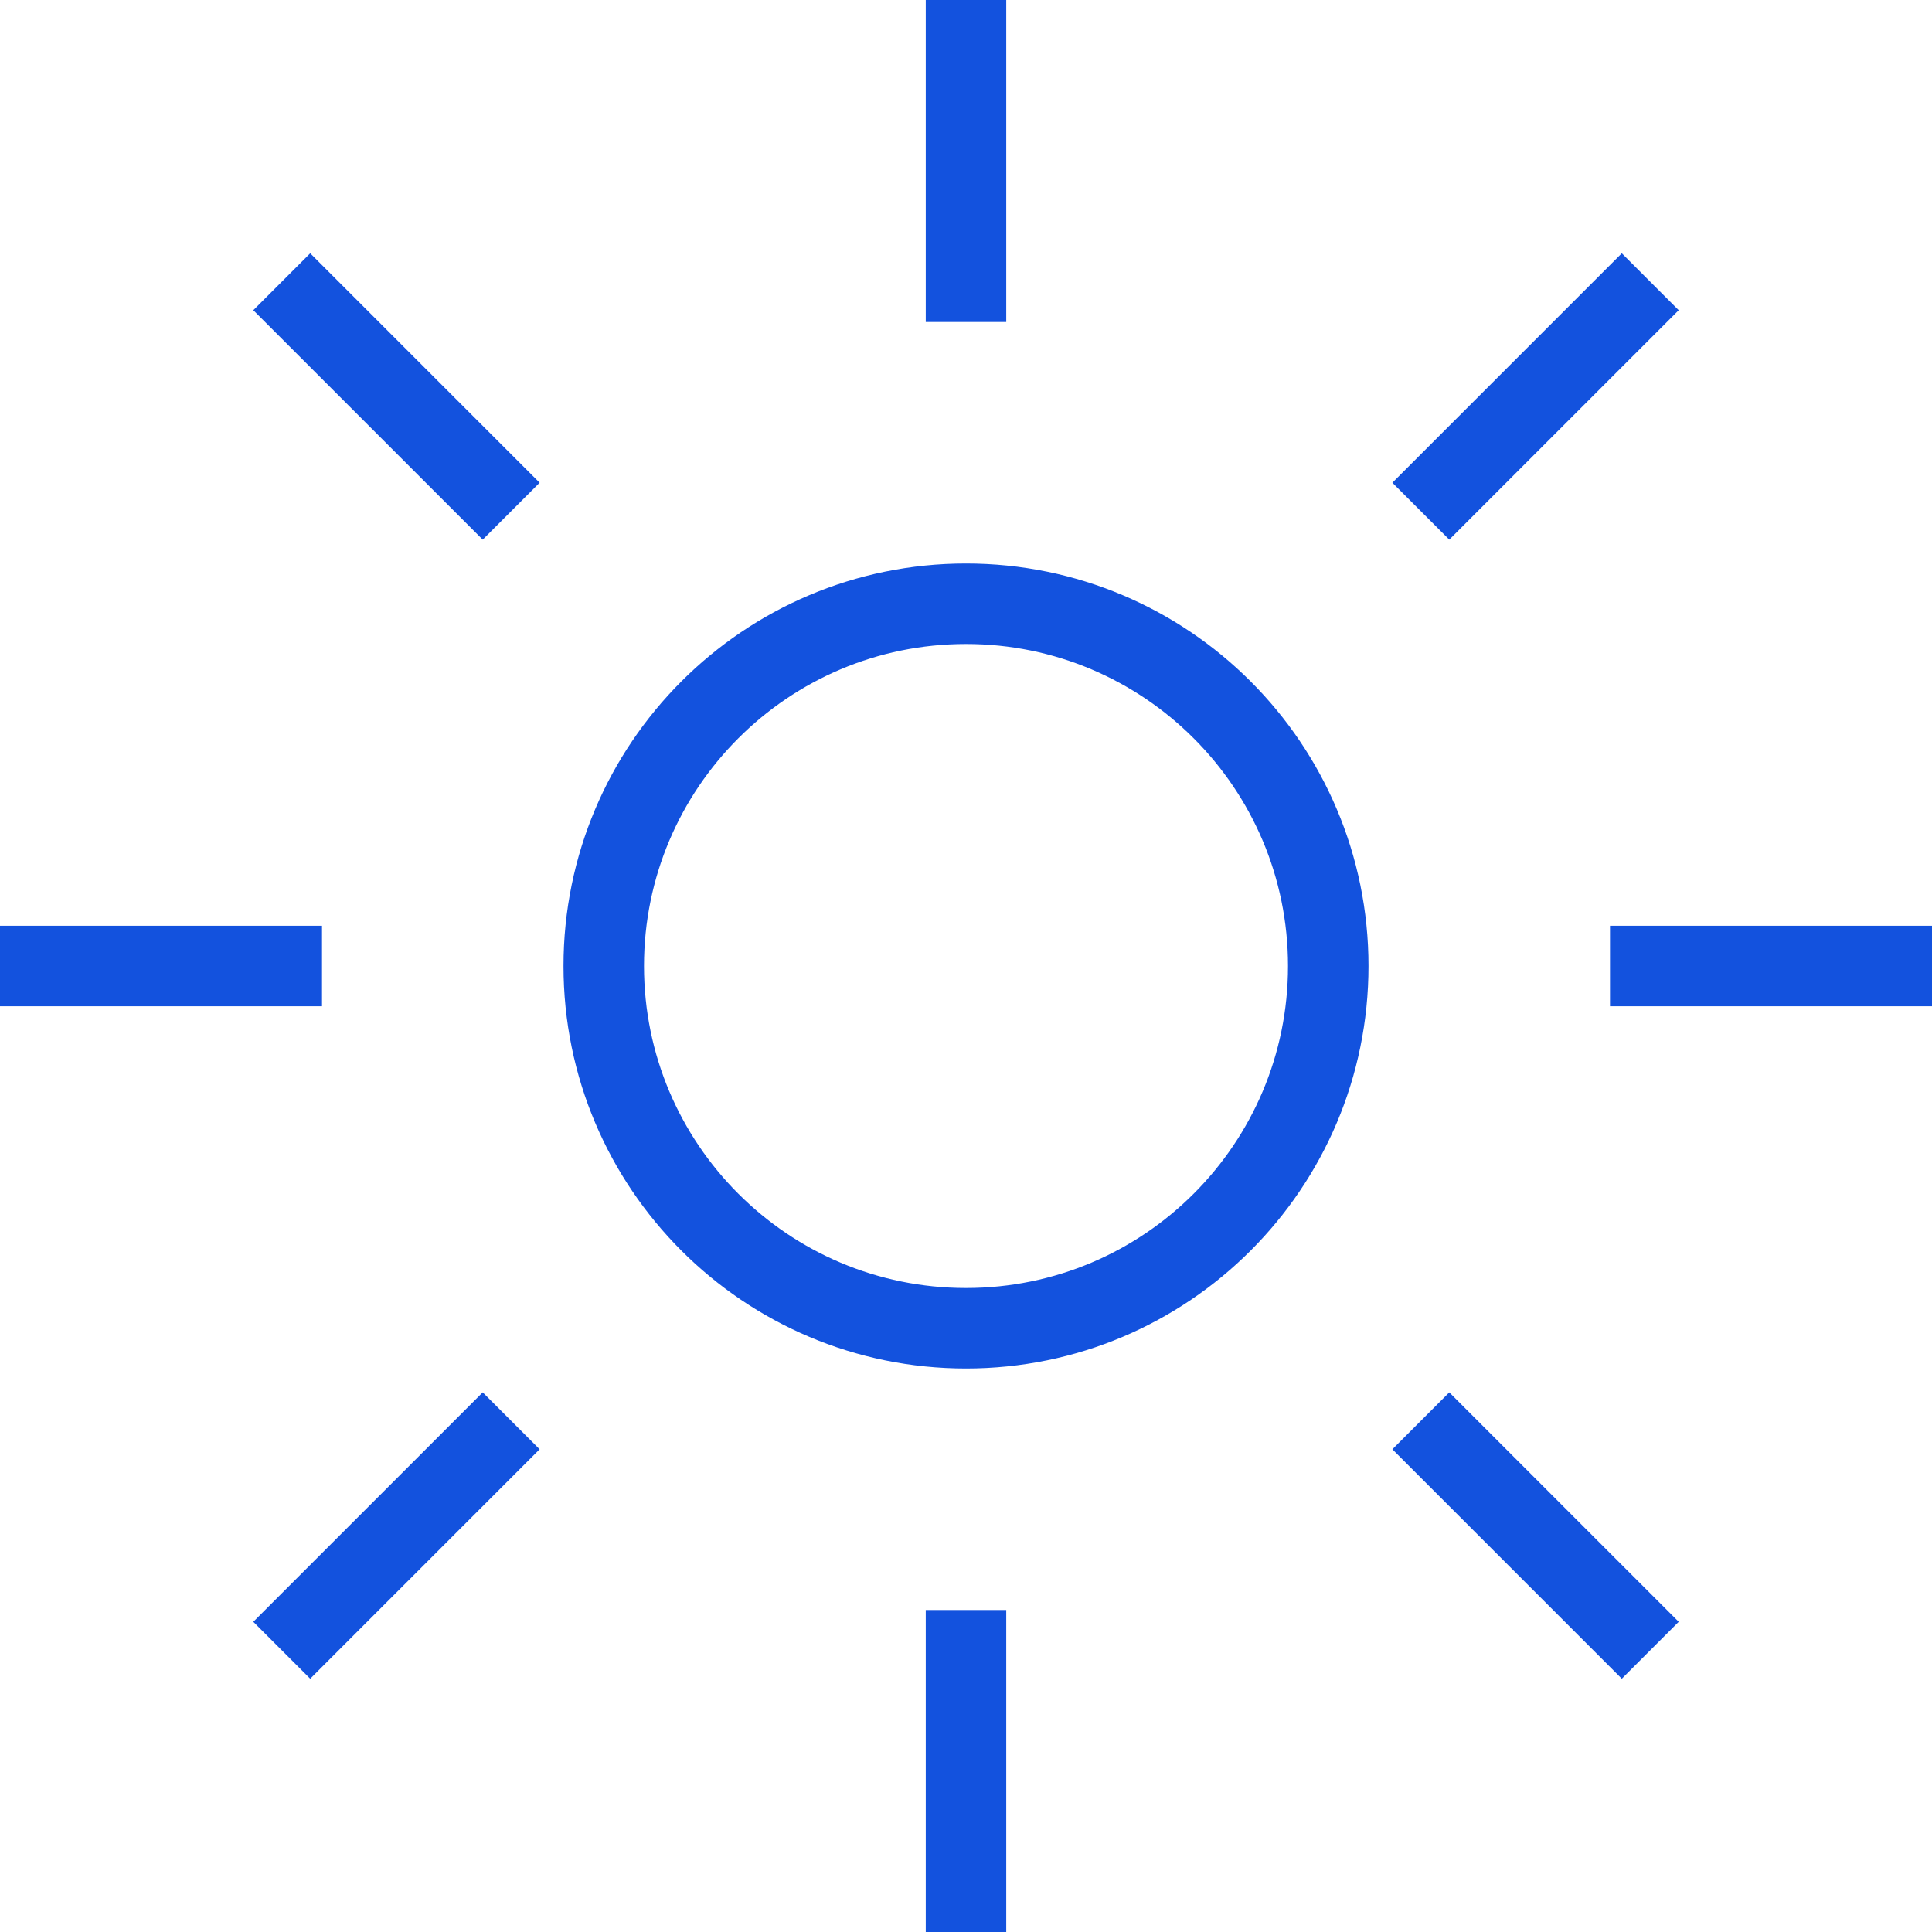
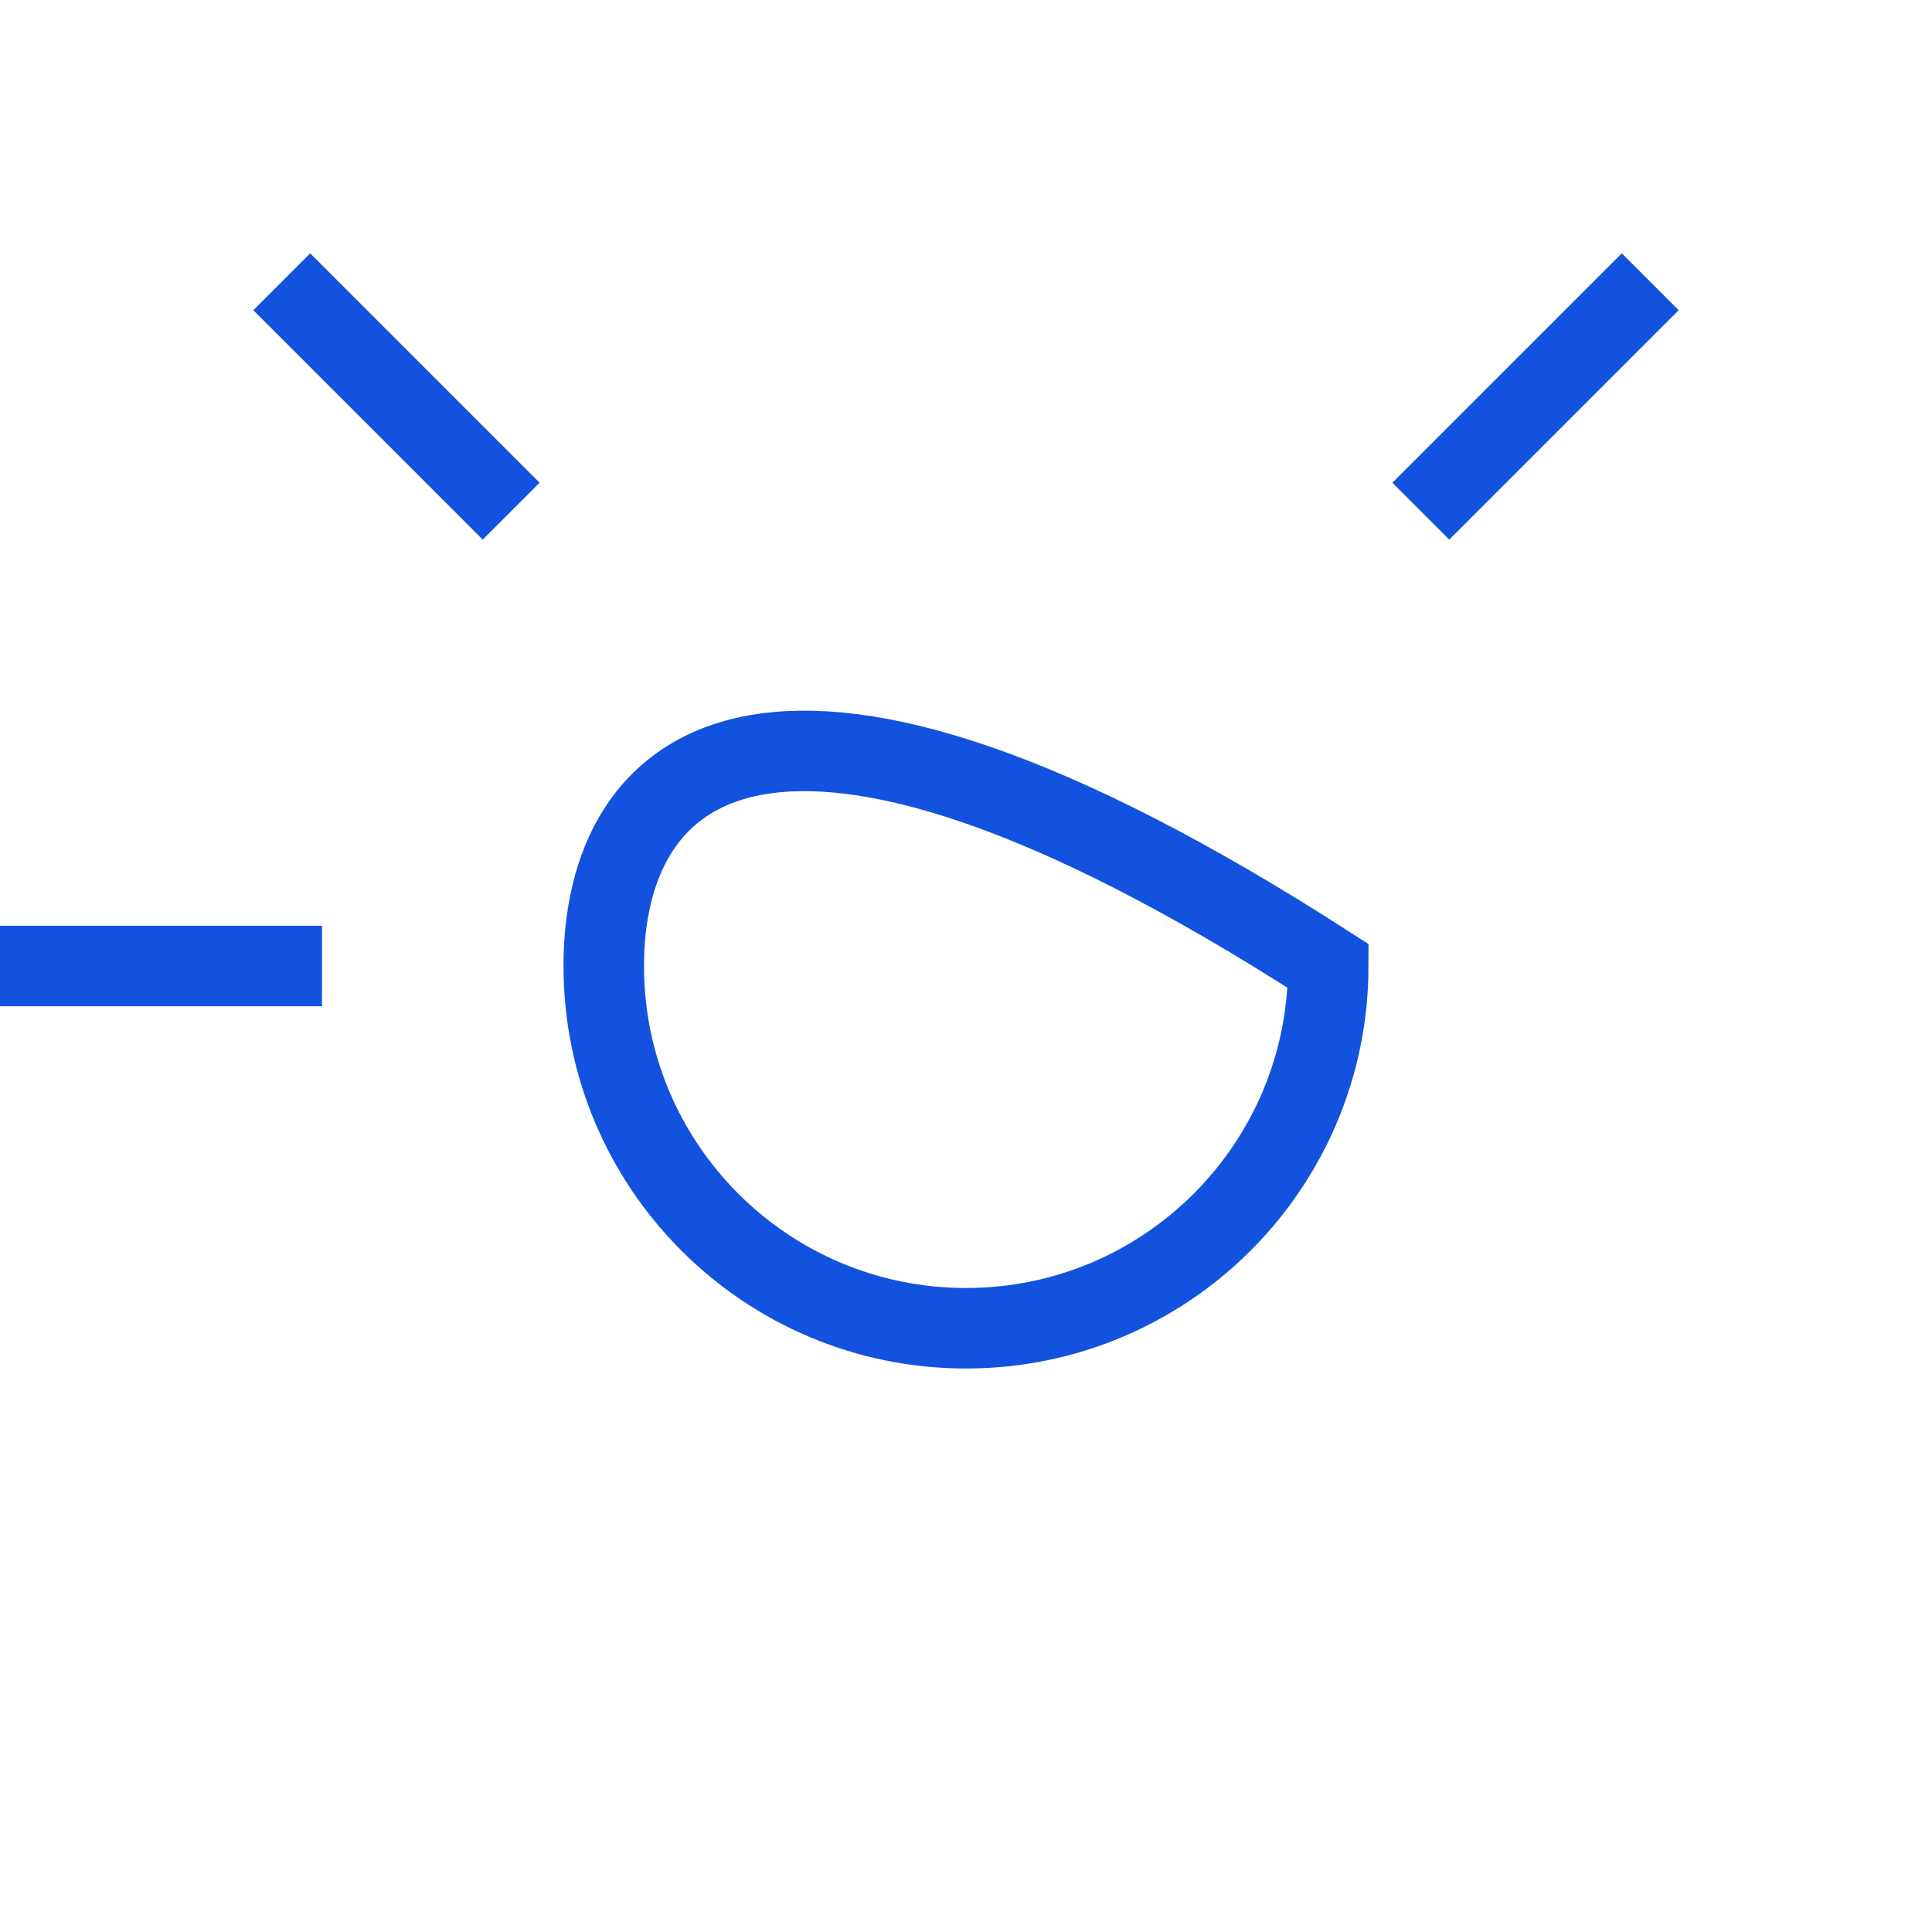
<svg xmlns="http://www.w3.org/2000/svg" width="48" height="48" viewBox="0 0 48 48" fill="none">
  <g clip-path="url(#clip0_801_985)">
-     <path d="M24 33C28.971 33 33 28.971 33 24C33 19.029 28.971 15 24 15C19.029 15 15 19.029 15 24C15 28.971 19.029 33 24 33Z" stroke="#1352DE" stroke-width="2" stroke-miterlimit="10" />
-     <path d="M24 8V0" stroke="#1352DE" stroke-width="2" stroke-miterlimit="10" />
-     <path d="M24 48V40" stroke="#1352DE" stroke-width="2" stroke-miterlimit="10" />
-     <path d="M40 24H48" stroke="#1352DE" stroke-width="2" stroke-miterlimit="10" />
+     <path d="M24 33C28.971 33 33 28.971 33 24C19.029 15 15 19.029 15 24C15 28.971 19.029 33 24 33Z" stroke="#1352DE" stroke-width="2" stroke-miterlimit="10" />
    <path d="M0 24H8" stroke="#1352DE" stroke-width="2" stroke-miterlimit="10" />
    <path d="M35.3 12.7L41 7" stroke="#1352DE" stroke-width="2" stroke-miterlimit="10" />
-     <path d="M7 41L12.7 35.3" stroke="#1352DE" stroke-width="2" stroke-miterlimit="10" />
-     <path d="M35.3 35.3L41 41" stroke="#1352DE" stroke-width="2" stroke-miterlimit="10" />
    <path d="M7 7L12.7 12.7" stroke="#1352DE" stroke-width="2" stroke-miterlimit="10" />
  </g>
  <defs>
    <clipPath id="clip0_801_985">
      <rect width="48" height="48" fill="white" />
    </clipPath>
  </defs>
</svg>